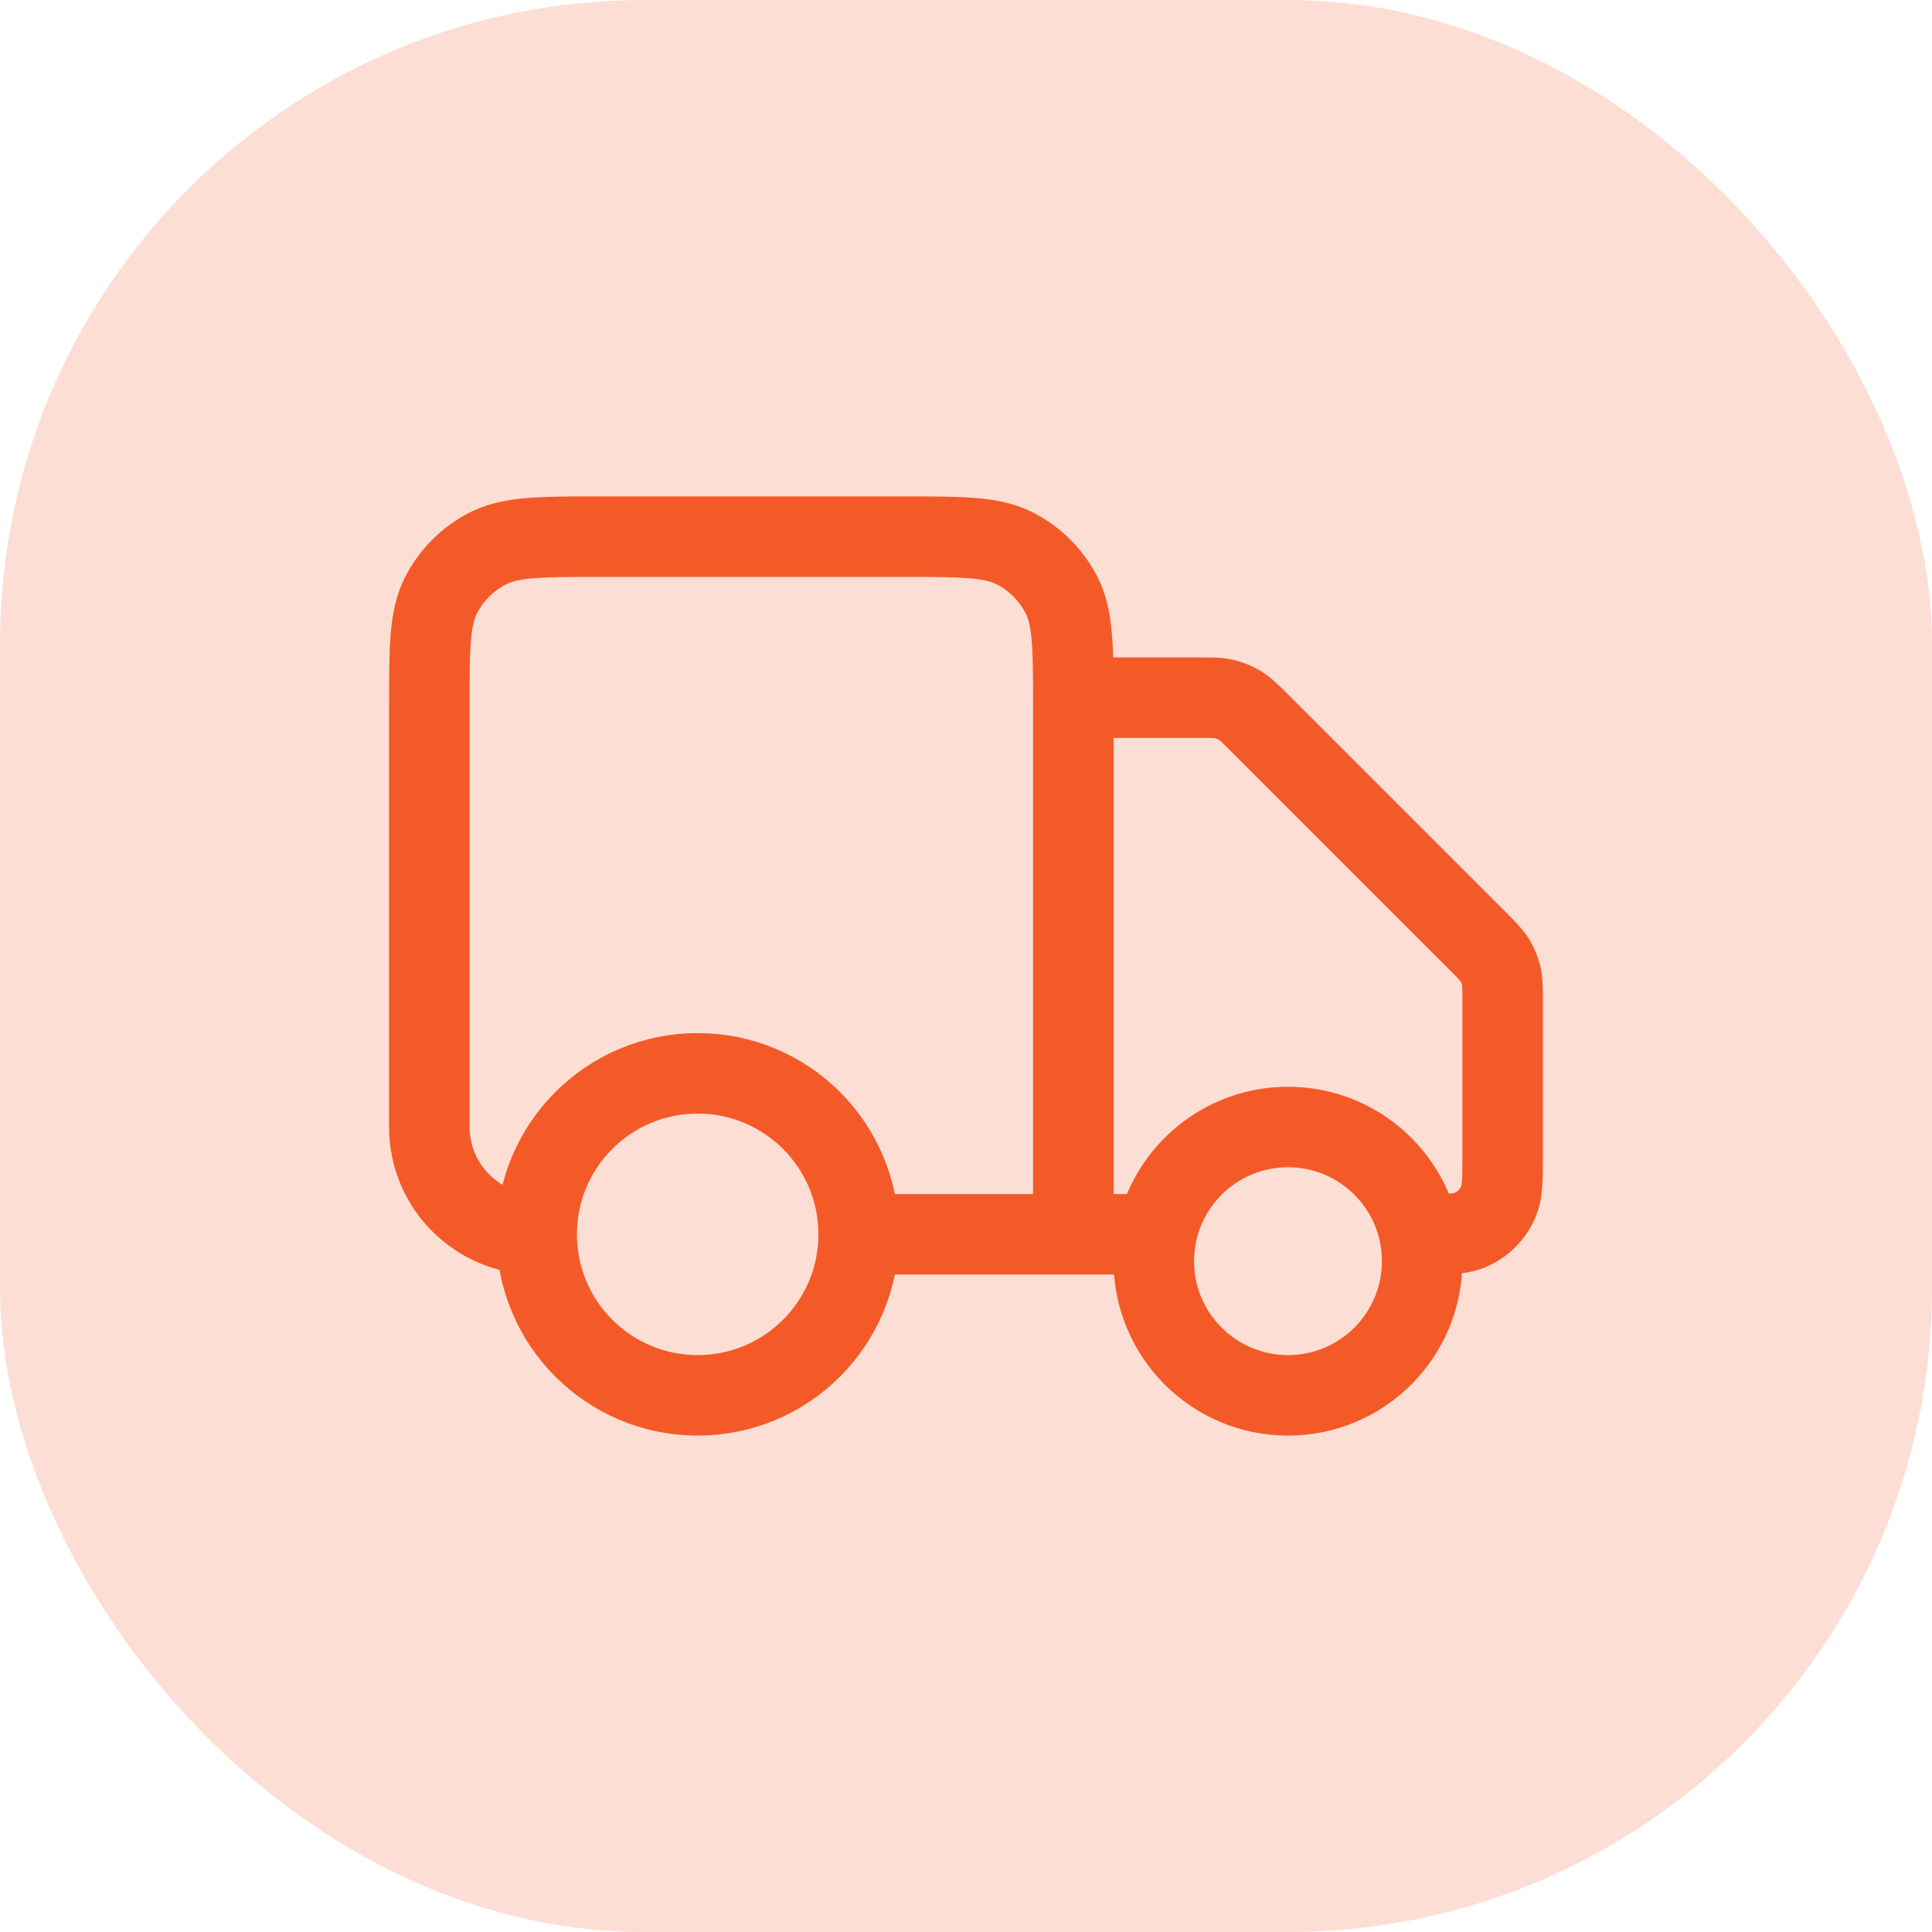
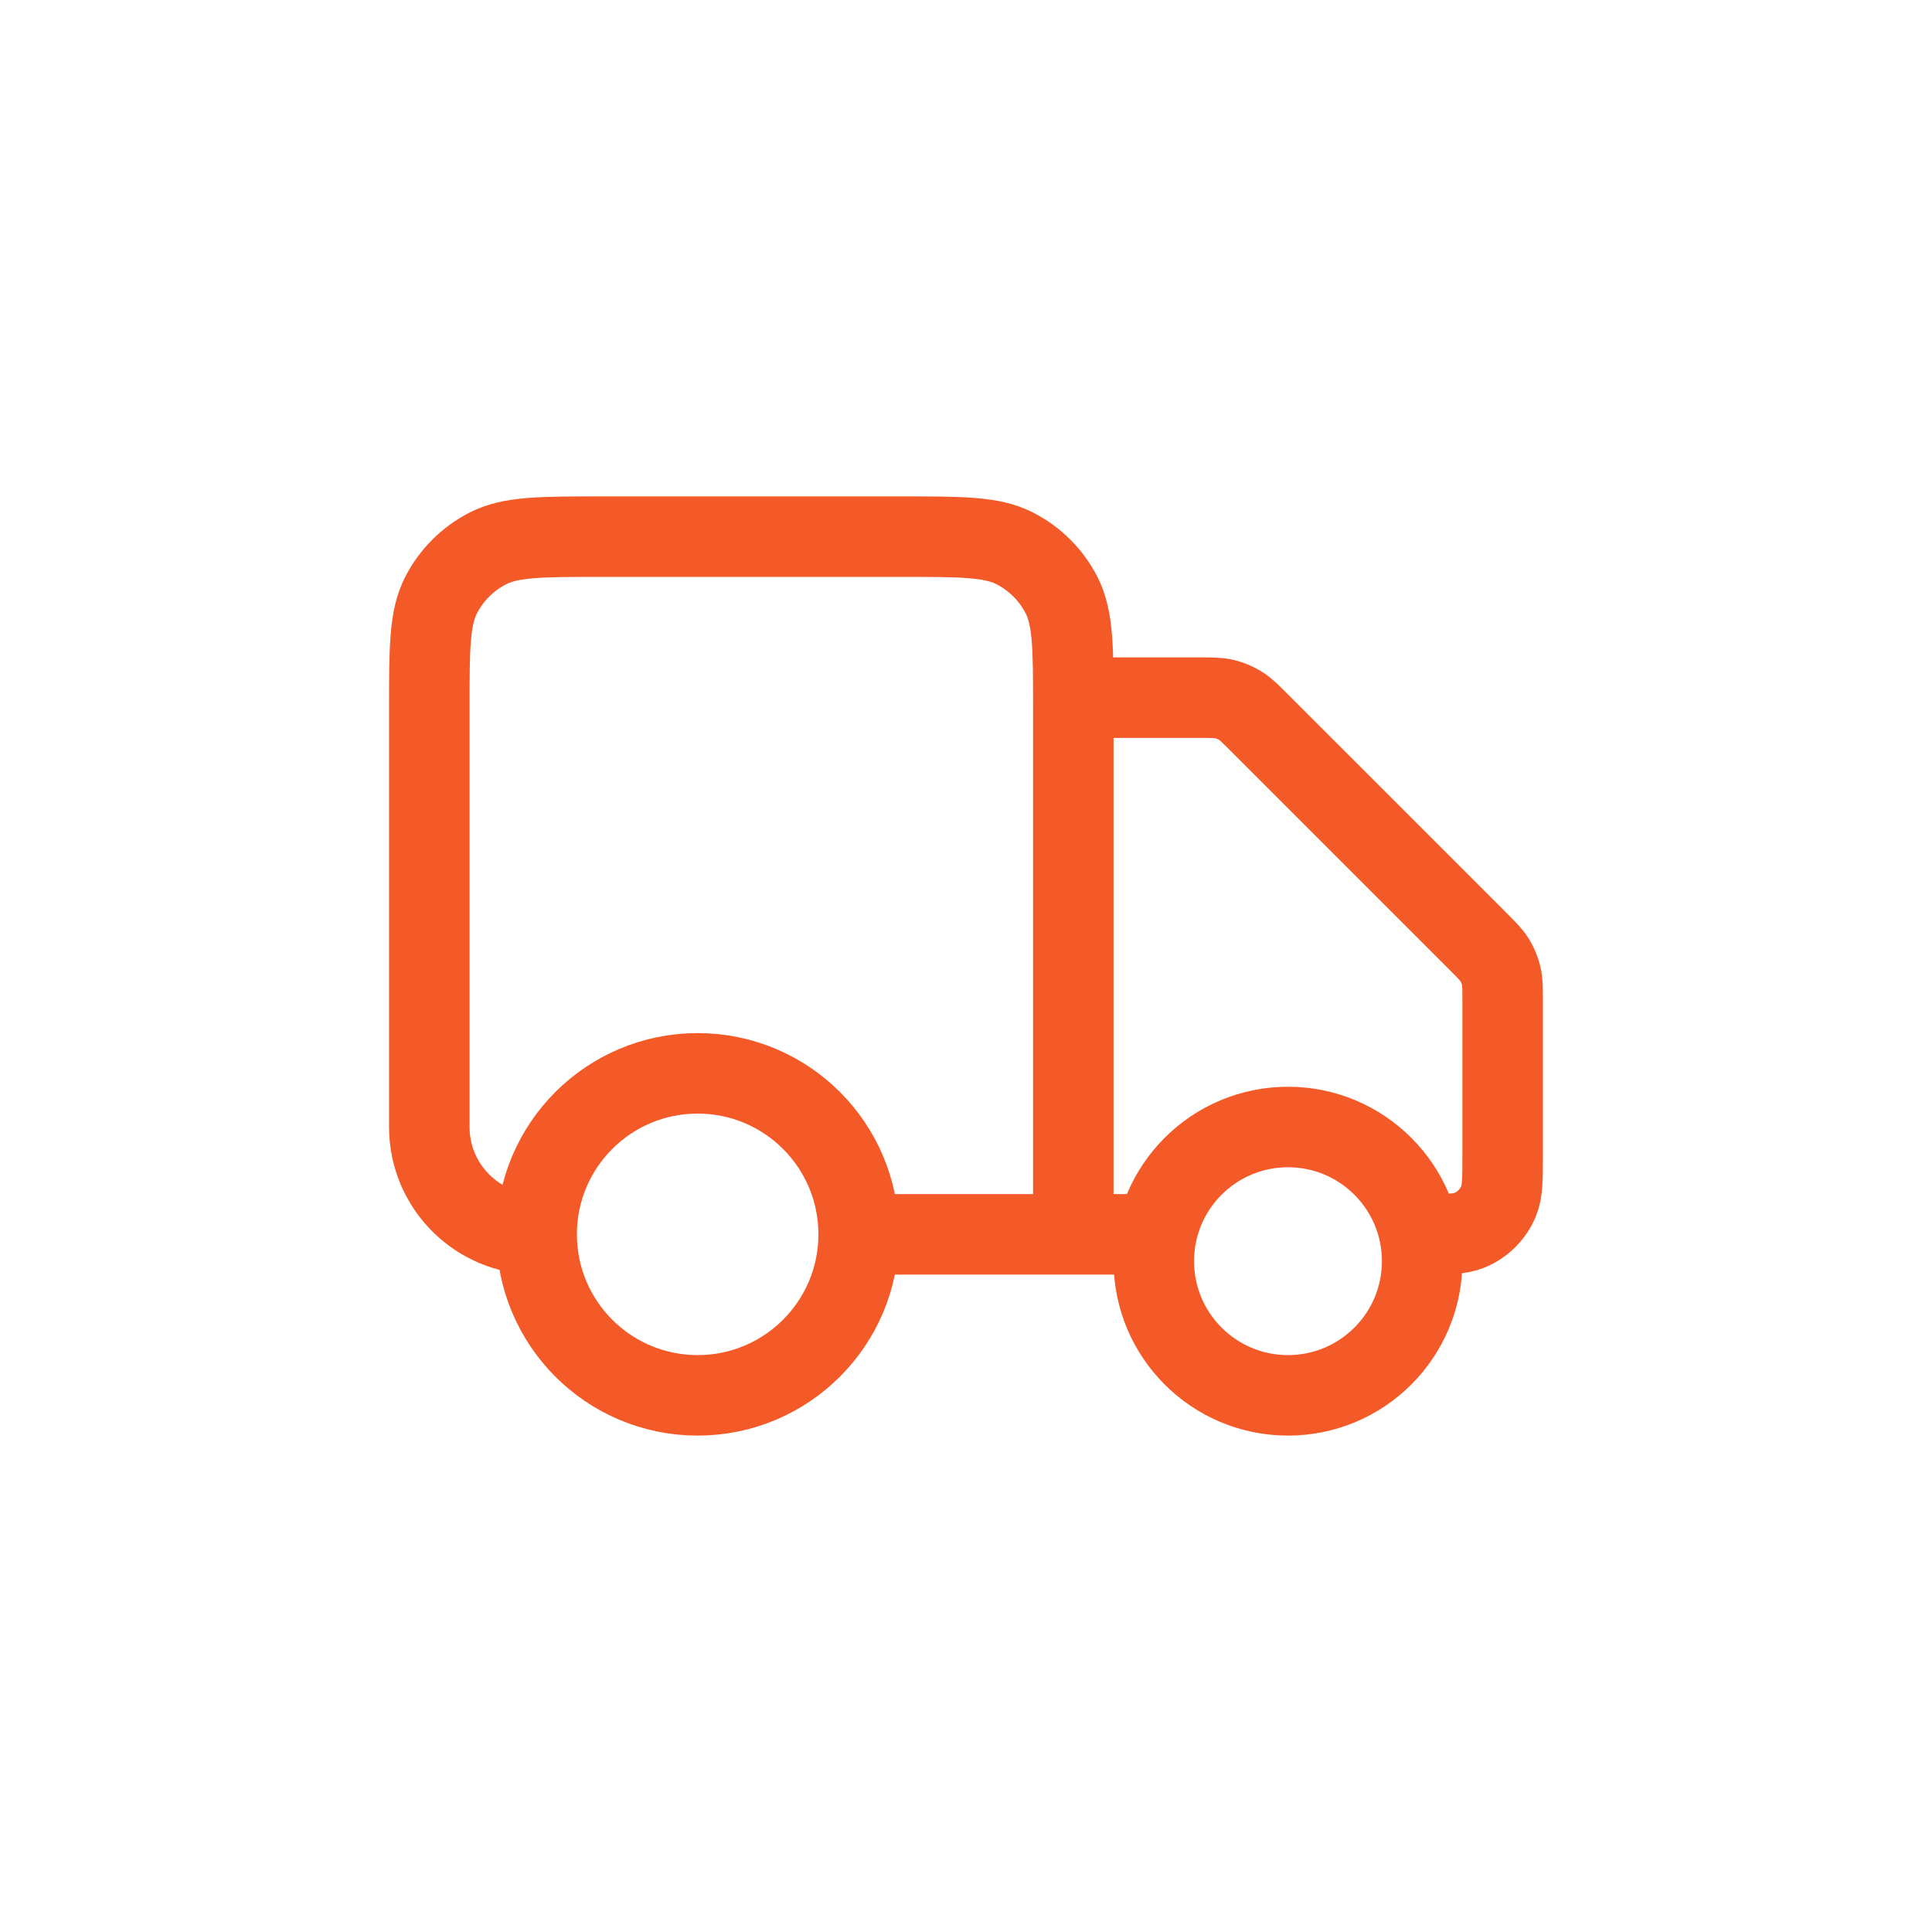
<svg xmlns="http://www.w3.org/2000/svg" width="48" height="48" viewBox="0 0 48 48" fill="none">
-   <rect width="48" height="48" rx="16" fill="#FDDED4" />
  <path d="M26.666 17.333H29.783C30.109 17.333 30.272 17.333 30.425 17.37C30.561 17.403 30.692 17.457 30.811 17.53C30.945 17.612 31.061 17.727 31.291 17.958L36.708 23.375C36.939 23.606 37.054 23.721 37.137 23.856C37.21 23.975 37.264 24.105 37.296 24.241C37.333 24.395 37.333 24.558 37.333 24.884V28.667C37.333 29.288 37.333 29.599 37.232 29.844C37.096 30.17 36.837 30.43 36.51 30.565C36.265 30.667 35.954 30.667 35.333 30.667M28.666 30.667H26.666M26.666 30.667V17.6C26.666 16.107 26.666 15.36 26.376 14.789C26.12 14.288 25.712 13.88 25.21 13.624C24.64 13.333 23.893 13.333 22.4 13.333H14.933C13.44 13.333 12.693 13.333 12.123 13.624C11.621 13.88 11.213 14.288 10.957 14.789C10.666 15.36 10.666 16.107 10.666 17.6V28C10.666 29.473 11.86 30.667 13.333 30.667M26.666 30.667H21.333M21.333 30.667C21.333 32.876 19.542 34.667 17.333 34.667C15.124 34.667 13.333 32.876 13.333 30.667M21.333 30.667C21.333 28.457 19.542 26.667 17.333 26.667C15.124 26.667 13.333 28.457 13.333 30.667M35.333 31.333C35.333 33.174 33.841 34.667 32 34.667C30.159 34.667 28.666 33.174 28.666 31.333C28.666 29.492 30.159 28 32 28C33.841 28 35.333 29.492 35.333 31.333Z" stroke="#F45A27" stroke-width="2" stroke-linecap="round" stroke-linejoin="round" />
</svg>